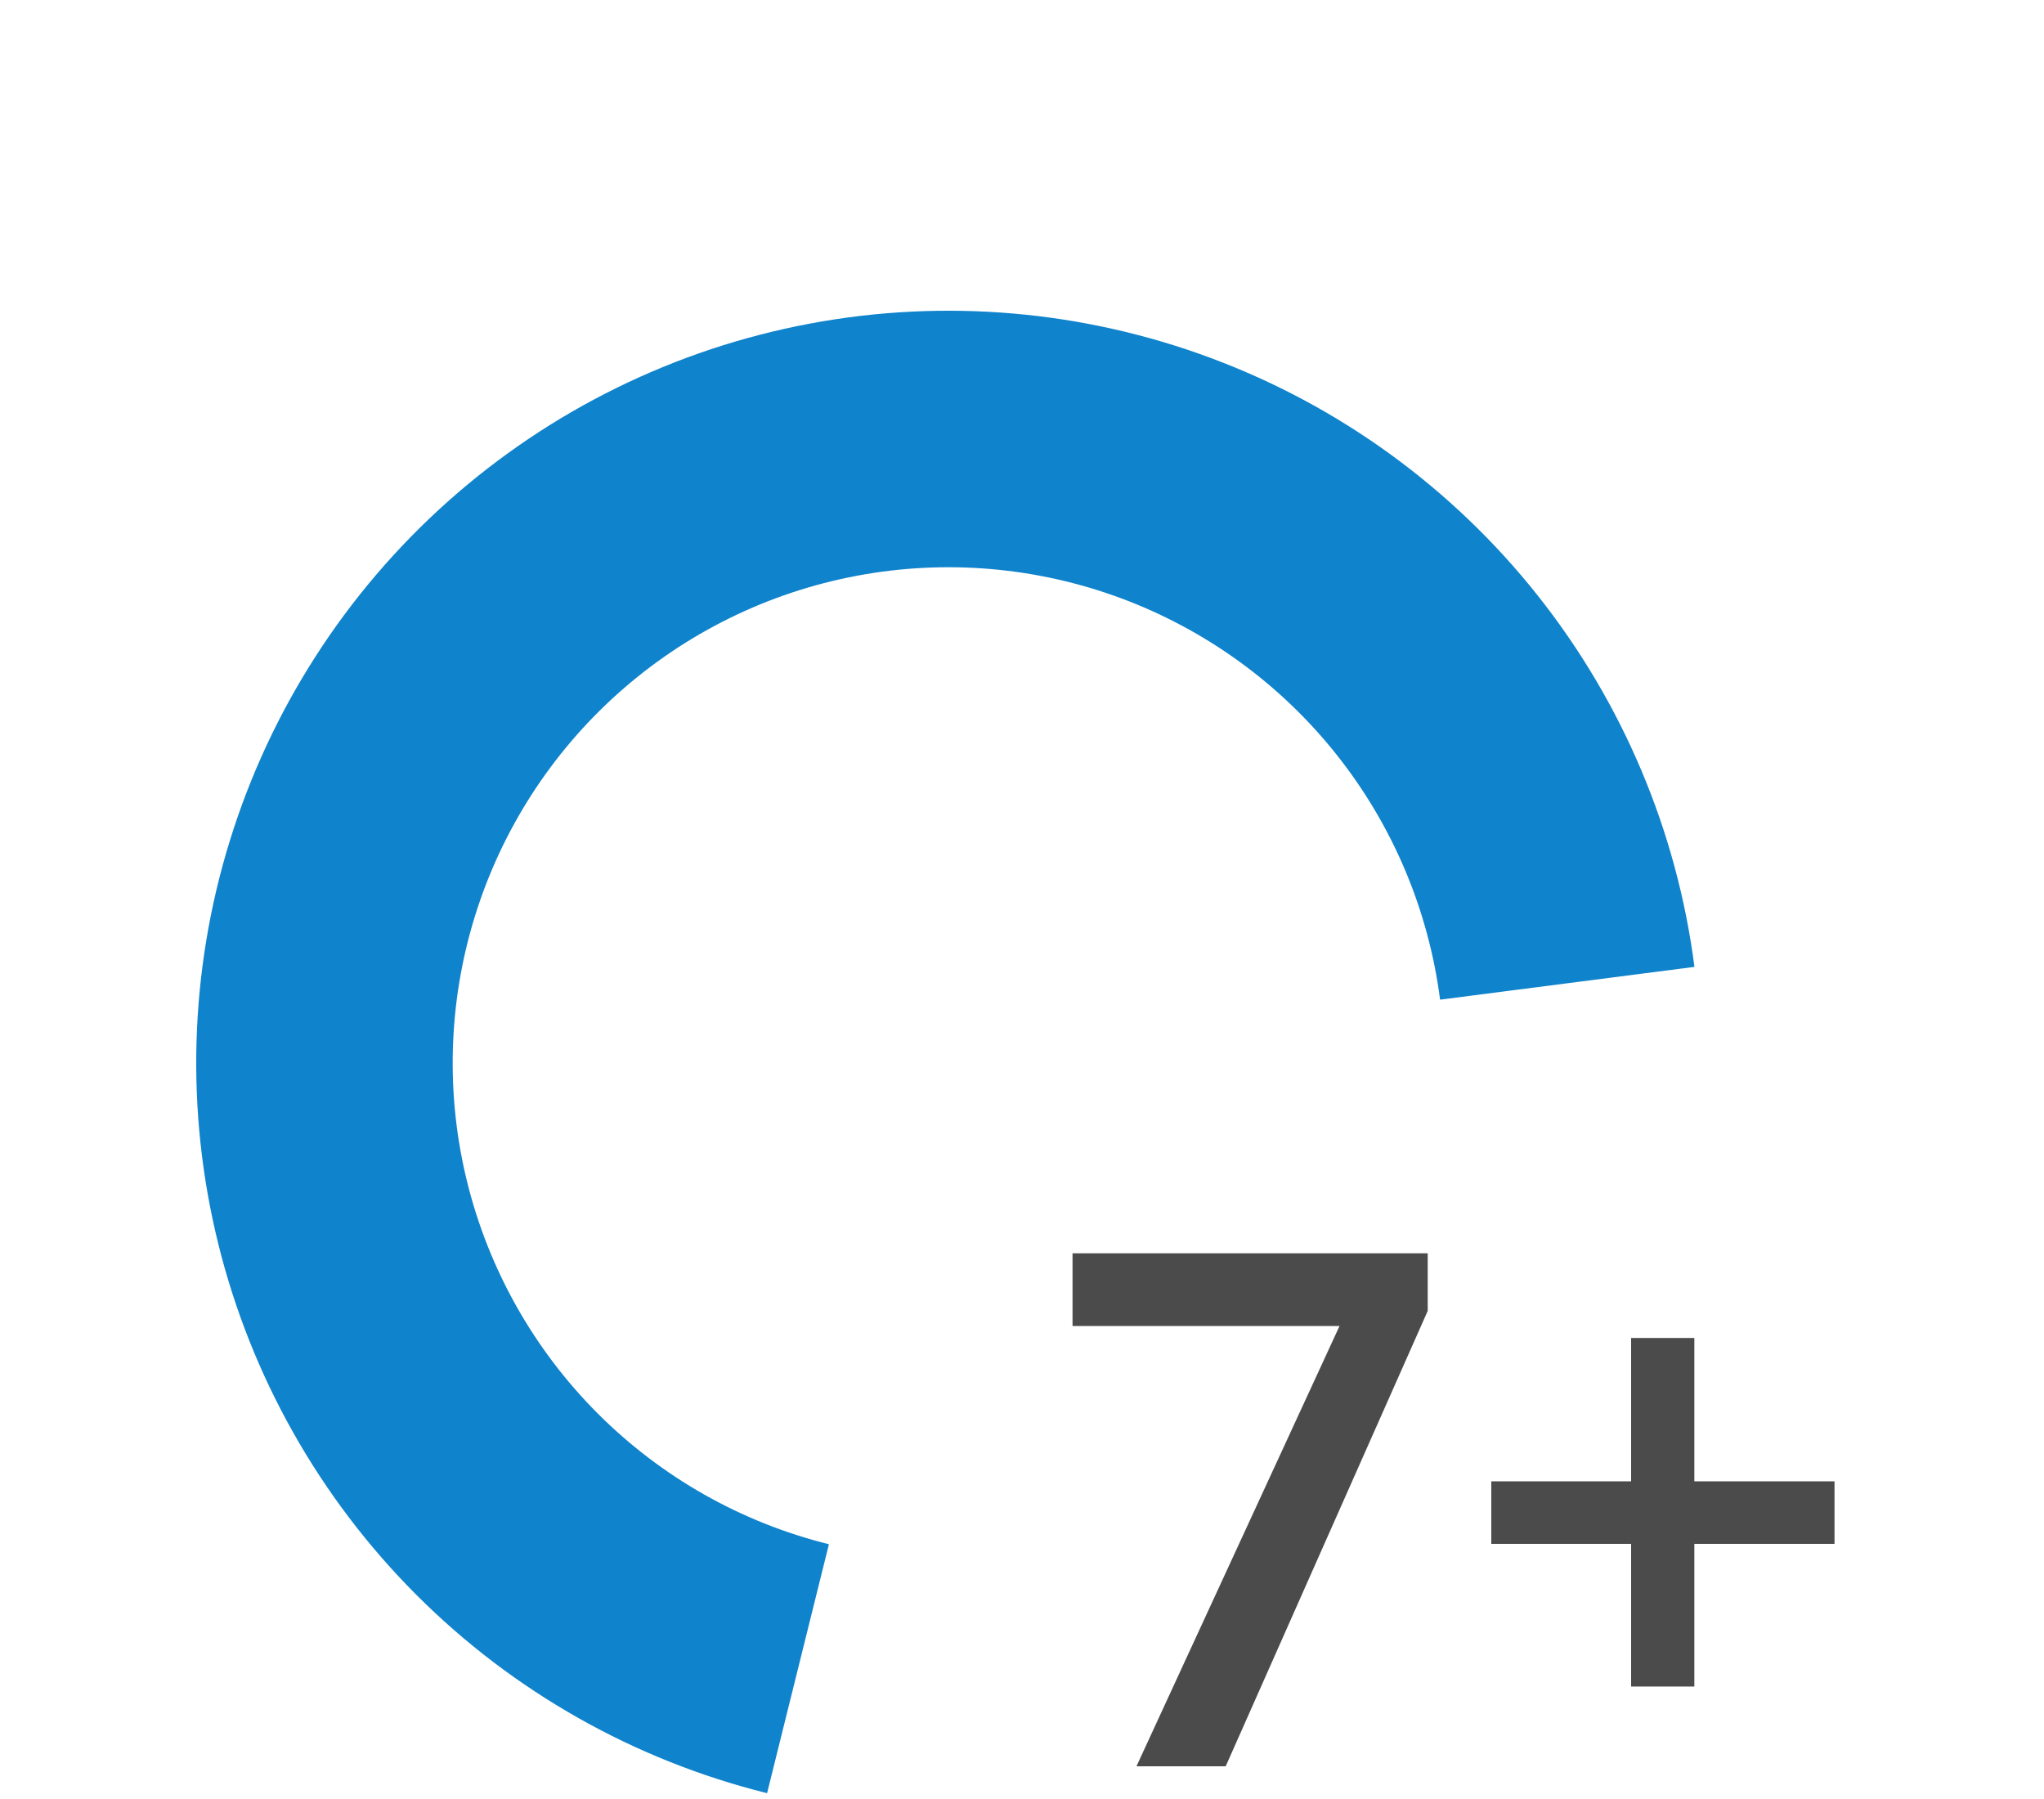
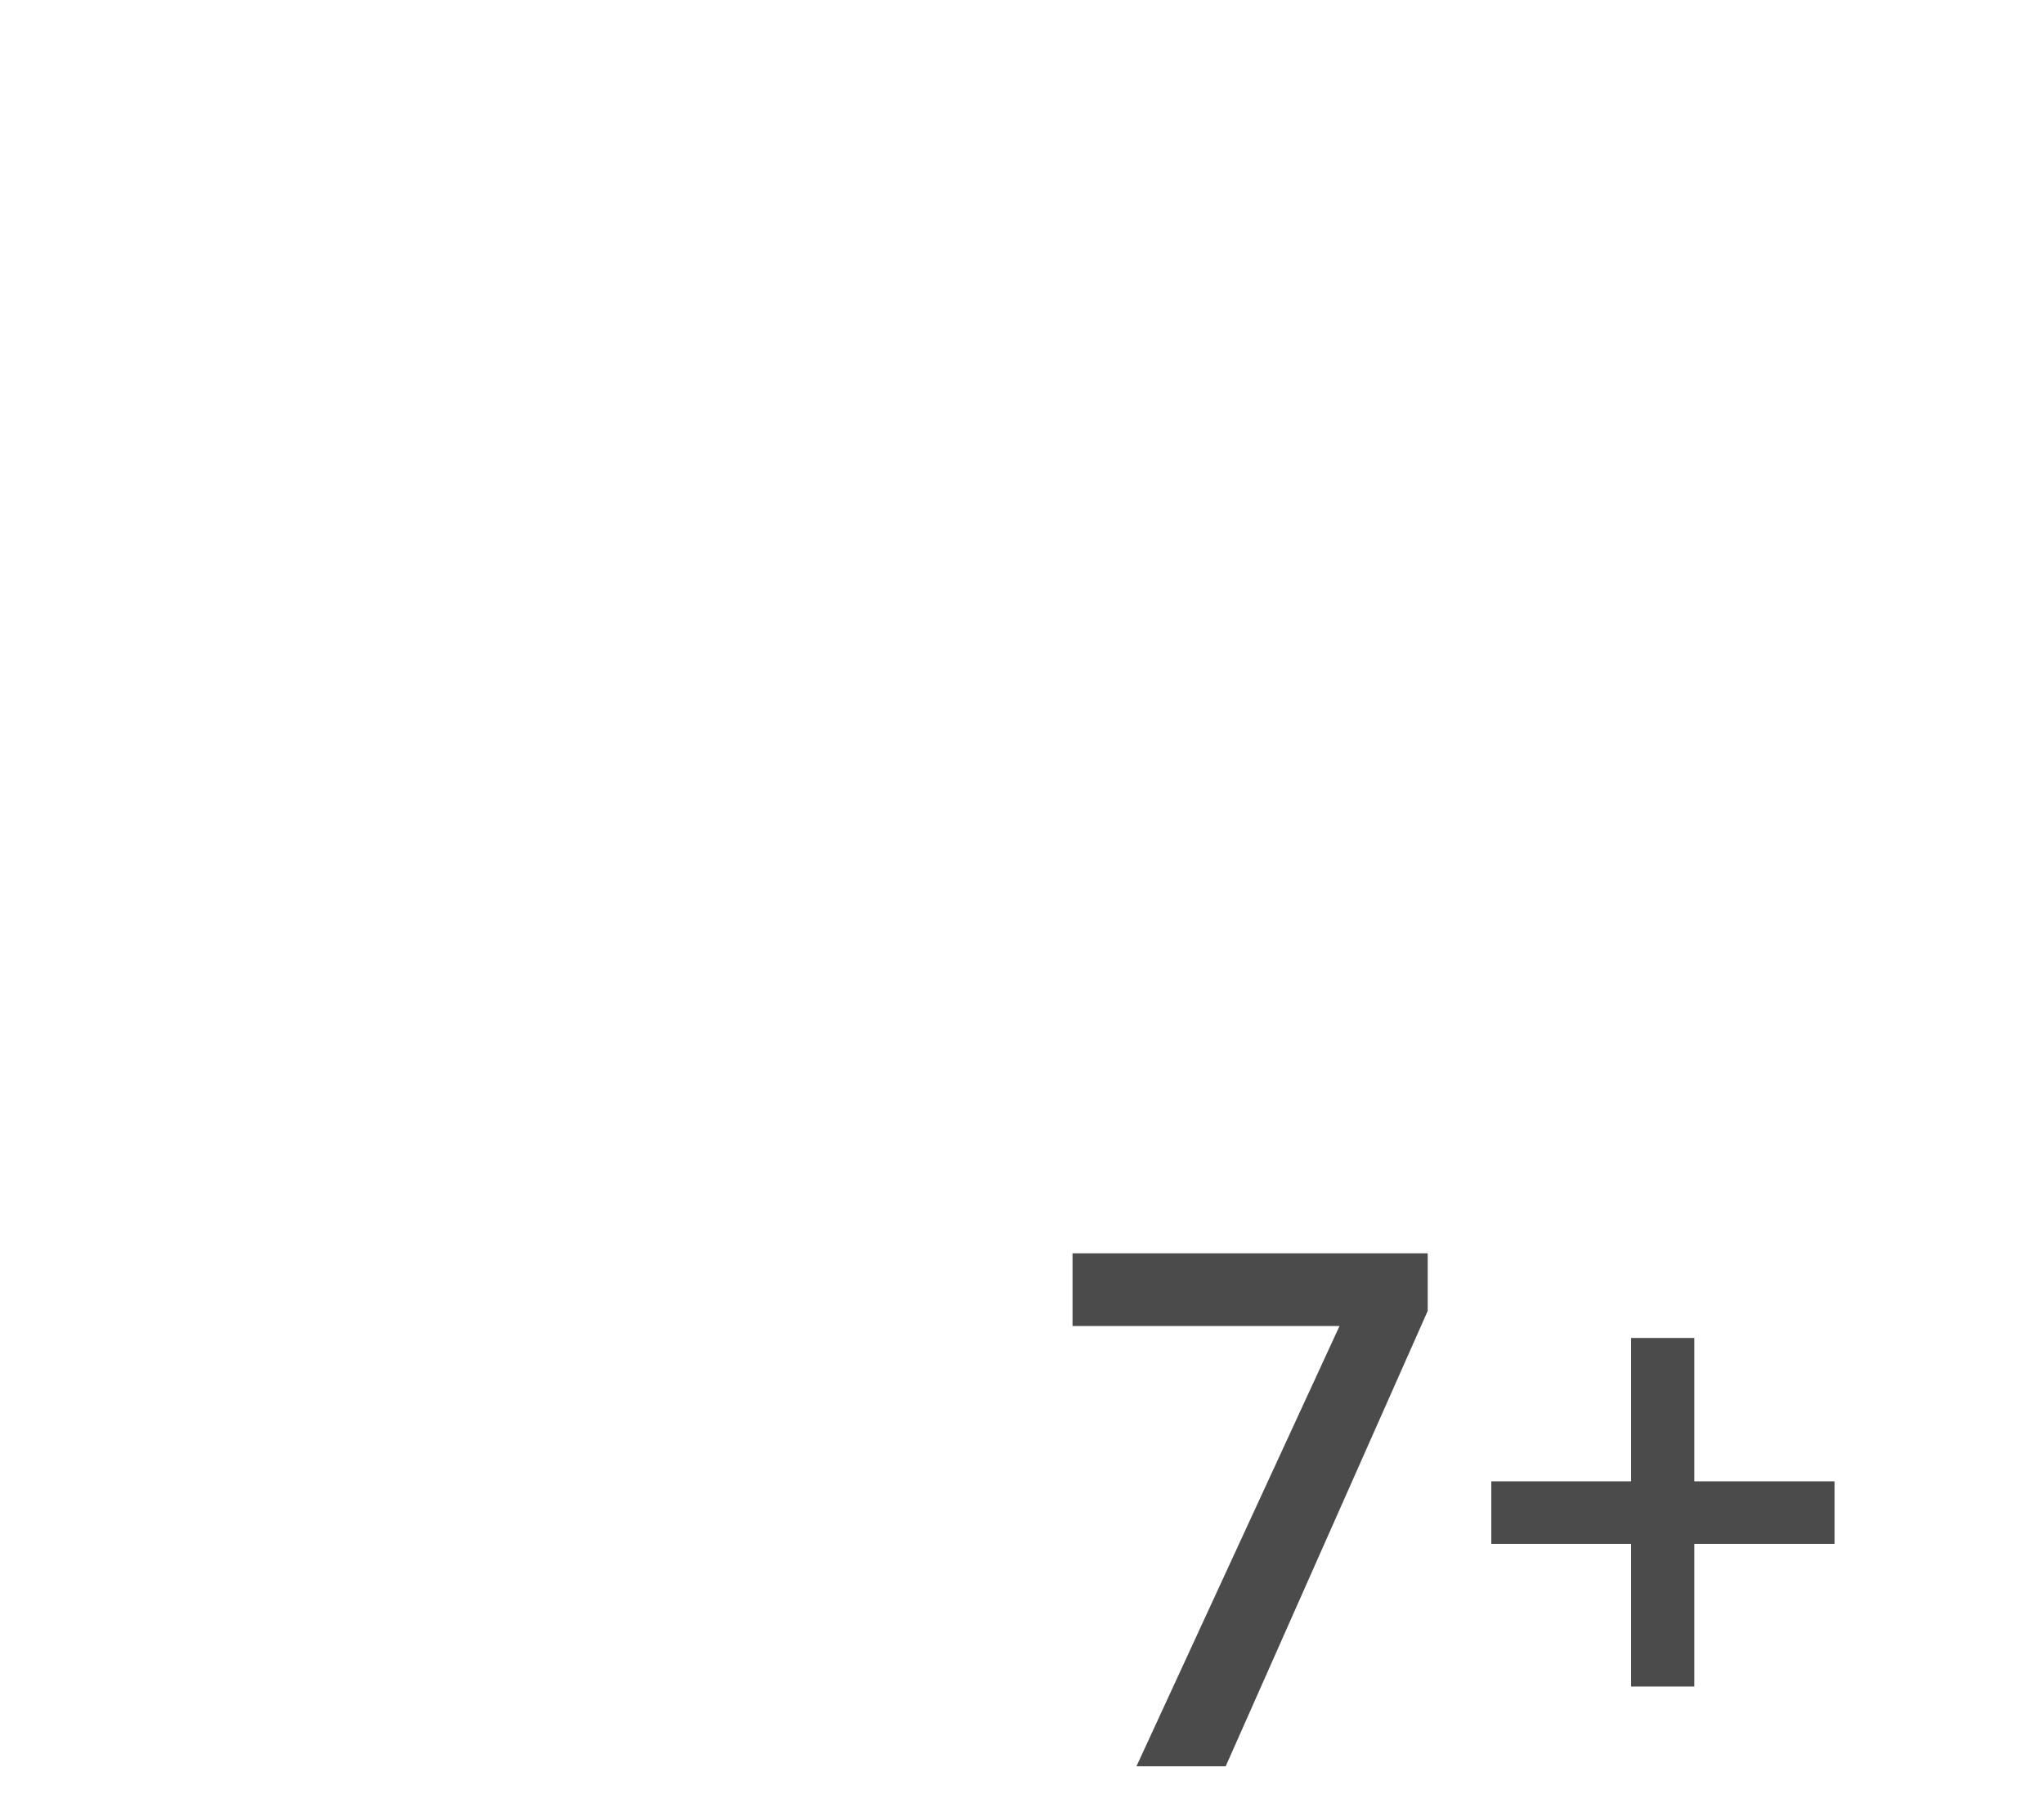
<svg xmlns="http://www.w3.org/2000/svg" width="125" height="110" viewBox="0 0 125 110" fill="none">
  <path d="M69.5 108L81.918 81.08H65.59V76.633H87.311V80.156L74.957 108H69.5Z" fill="#4B4B4B" />
  <path d="M99.75 94.4H91.199V90.576H99.75V81.811H103.617V90.576H112.189V94.4H103.617V103.123H99.75V94.4Z" fill="#4B4B4B" />
-   <path d="M103.623 59.12C102.553 50.818 99.237 42.965 94.034 36.407C88.83 29.849 81.936 24.836 74.094 21.907C66.252 18.979 57.759 18.245 49.531 19.786C41.303 21.328 33.651 25.085 27.401 30.653C21.15 36.222 16.538 43.39 14.061 51.387C11.583 59.383 11.335 67.903 13.342 76.03C15.349 84.157 19.536 91.582 25.452 97.506C31.367 103.429 38.787 107.626 46.911 109.644L50.692 94.423C45.337 93.093 40.447 90.327 36.549 86.423C32.65 82.519 29.891 77.626 28.568 72.27C27.245 66.914 27.409 61.298 29.041 56.028C30.674 50.758 33.714 46.033 37.833 42.364C41.953 38.694 46.996 36.217 52.419 35.202C57.841 34.186 63.438 34.669 68.607 36.599C73.775 38.53 78.319 41.834 81.748 46.156C85.178 50.477 87.363 55.653 88.068 61.125L103.623 59.12Z" fill="#0F83CC" />
</svg>